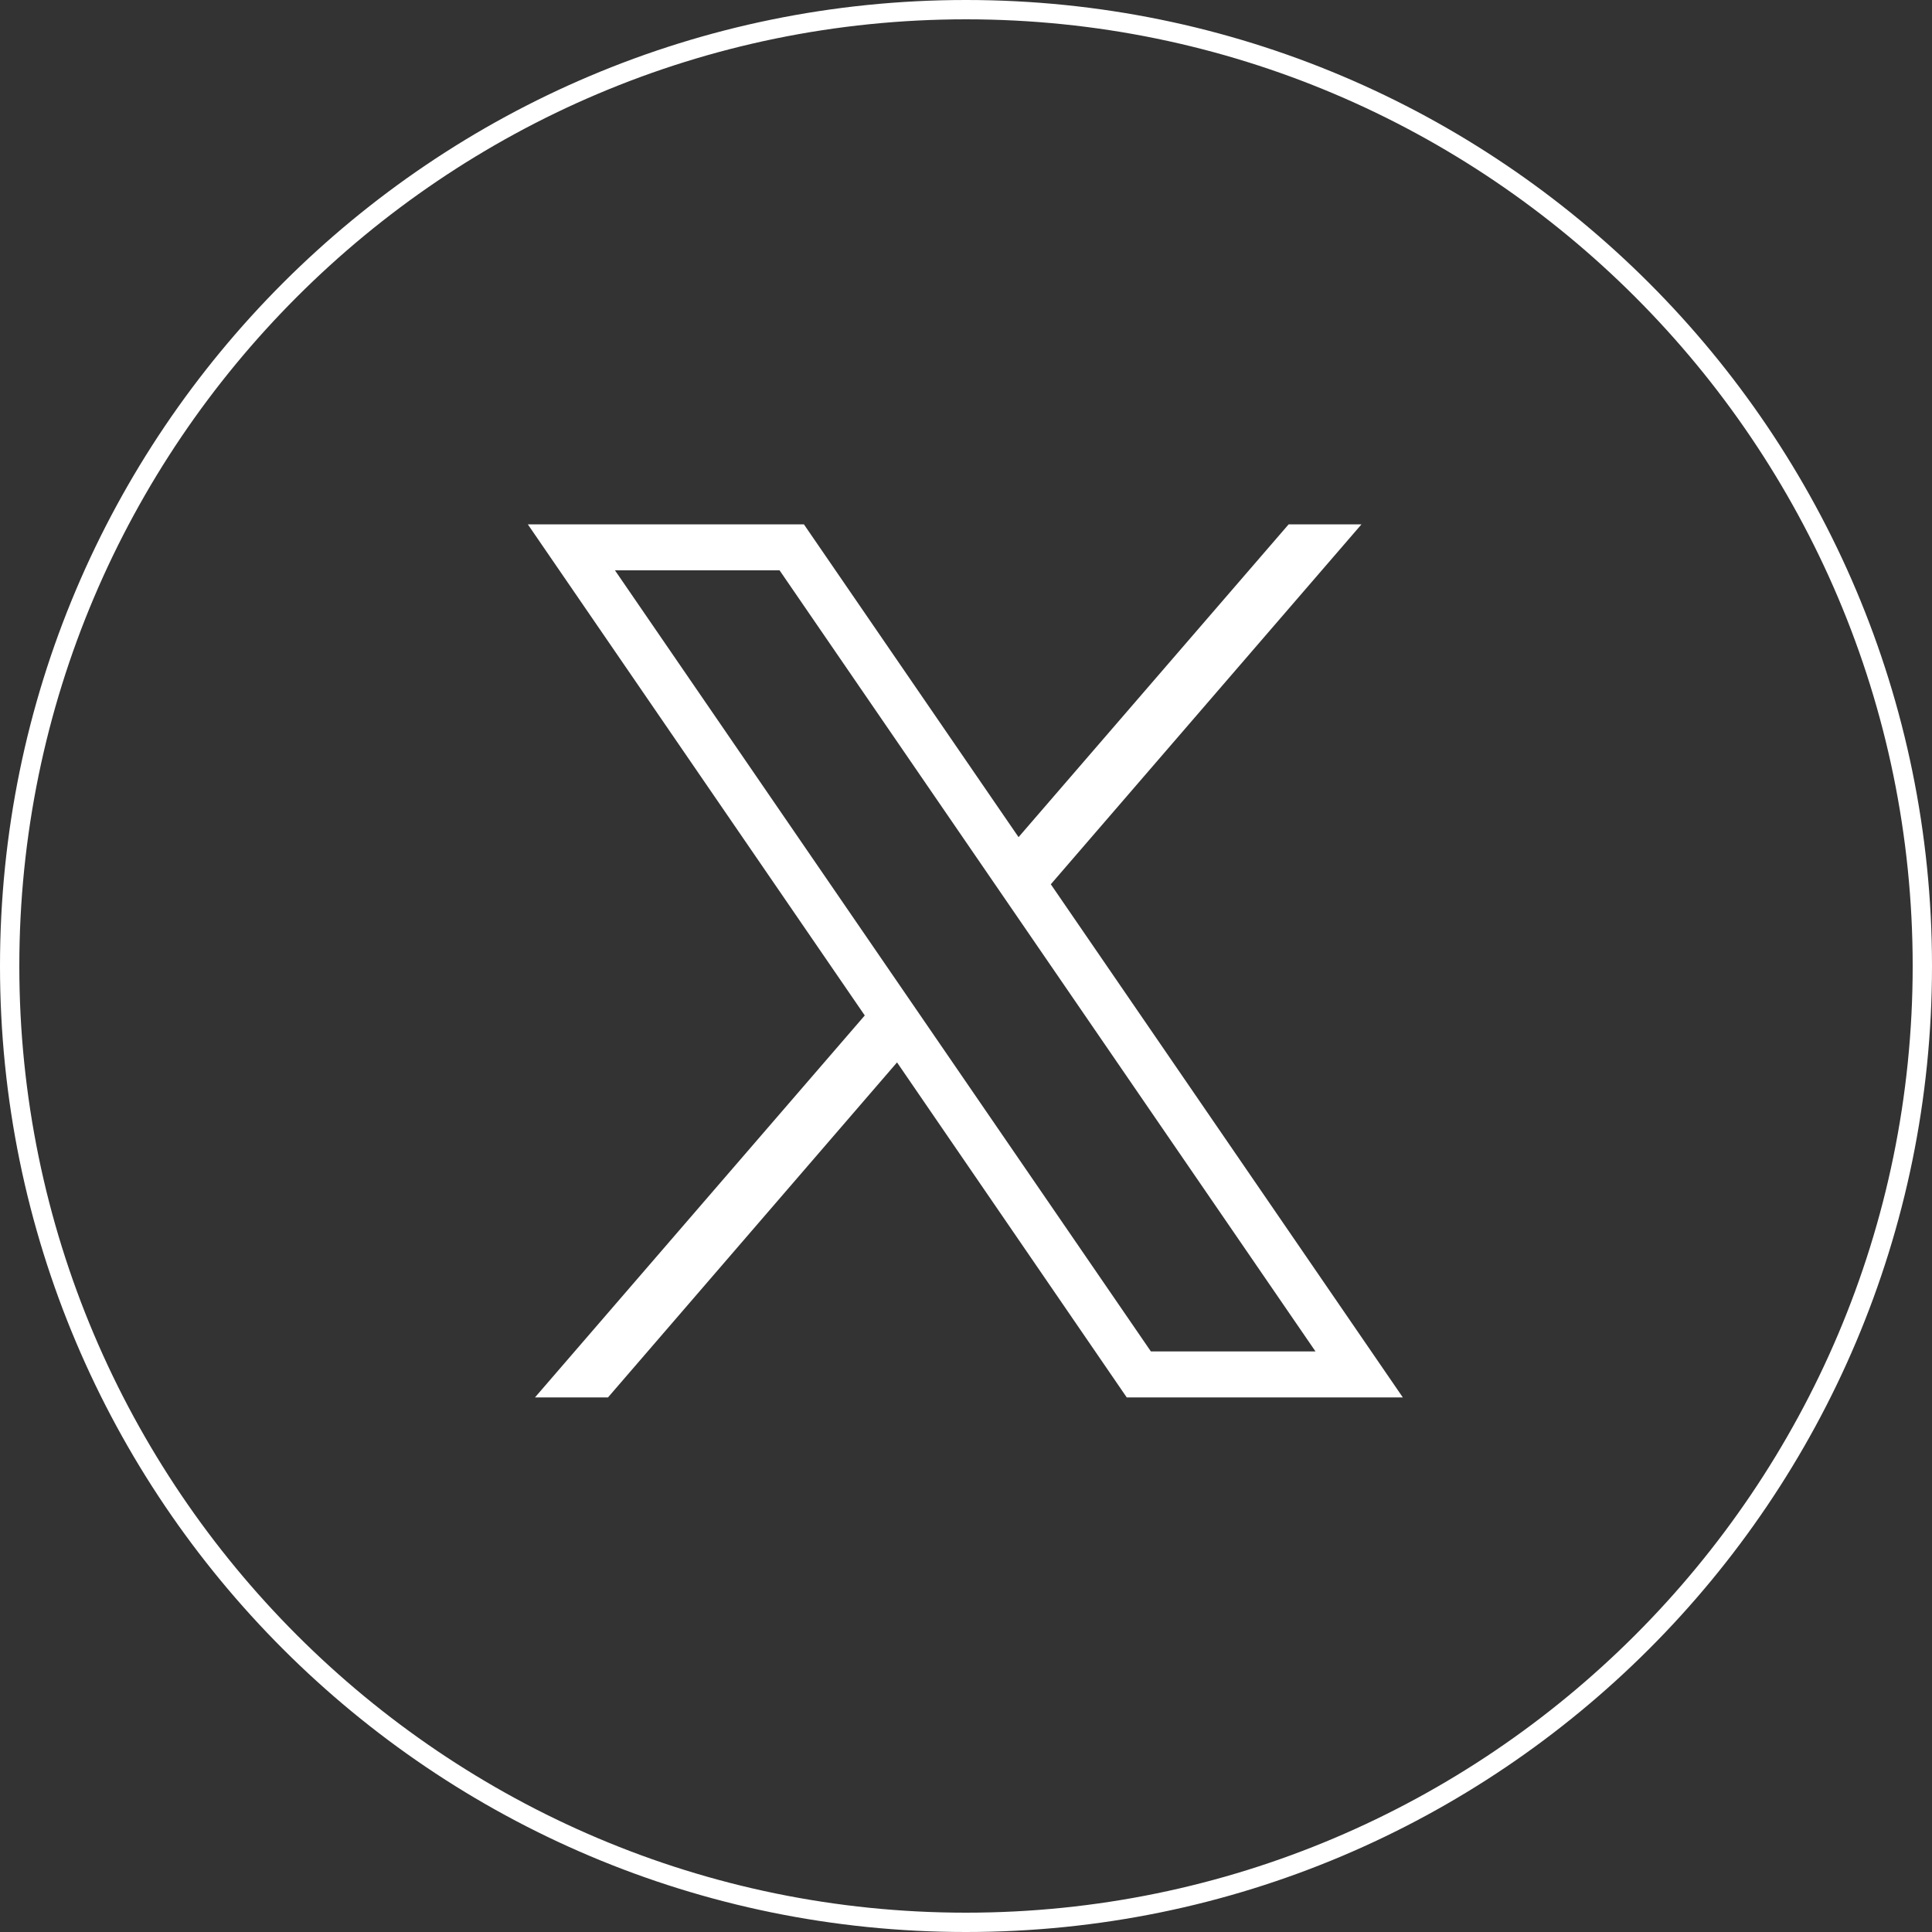
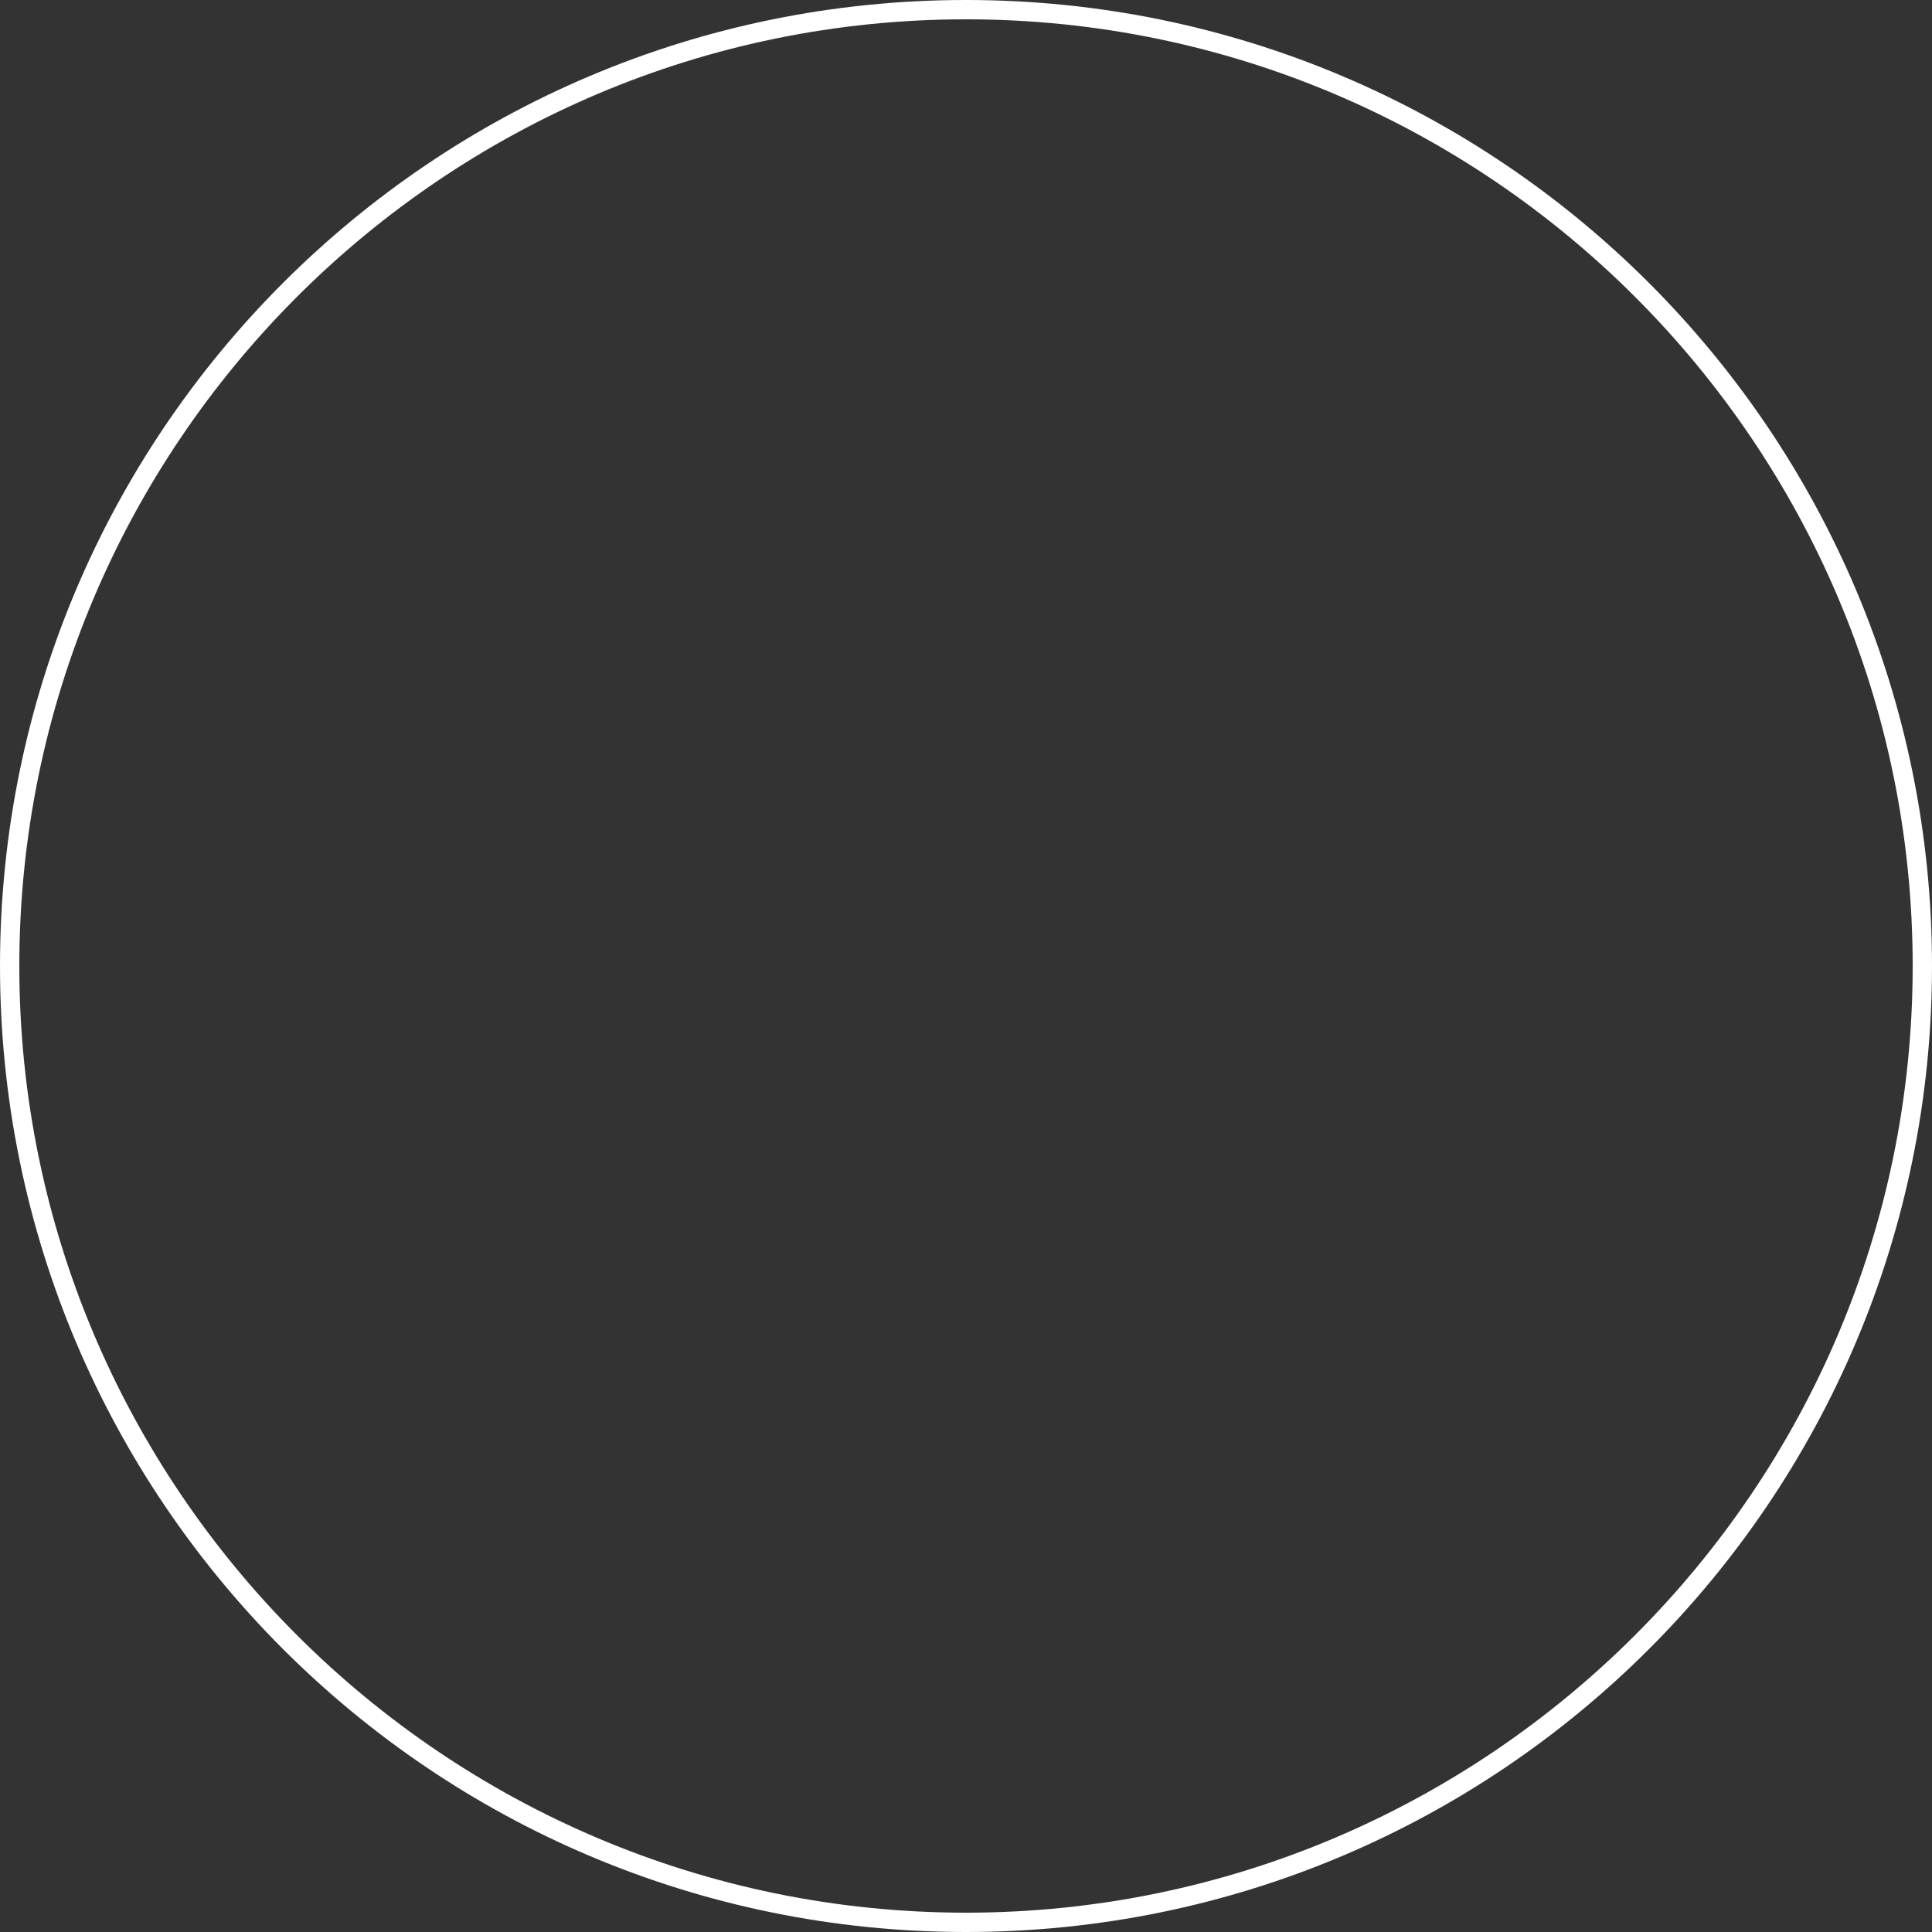
<svg xmlns="http://www.w3.org/2000/svg" id="Layer_1" version="1.1" viewBox="0 0 100 100">
  <rect x="0" y="0" width="100" height="100" fill="#333333" stroke="none" />
  <defs>
    <style>
      .st0 {
        fill: #fff;
      }
    </style>
  </defs>
  <path class="st0" d="M50,1c27.02,0,49,21.98,49,49s-21.98,49-49,49S1,77.02,1,50,22.98,1,50,1M50,0C22.39,0,0,22.39,0,50s22.39,50,50,50,50-22.39,50-50S77.61,0,50,0h0Z" />
-   <path class="st0" d="M27.32,27.14l17.44,25.42-17.07,19.77h3.78l14.96-17.34,11.89,17.34h14.29l-18.22-26.56,16.08-18.63h-3.77l-13.98,16.19-11.11-16.19h-14.29ZM31.83,29.52h8.52l27.74,40.43h-8.52L31.83,29.52Z" />
</svg>